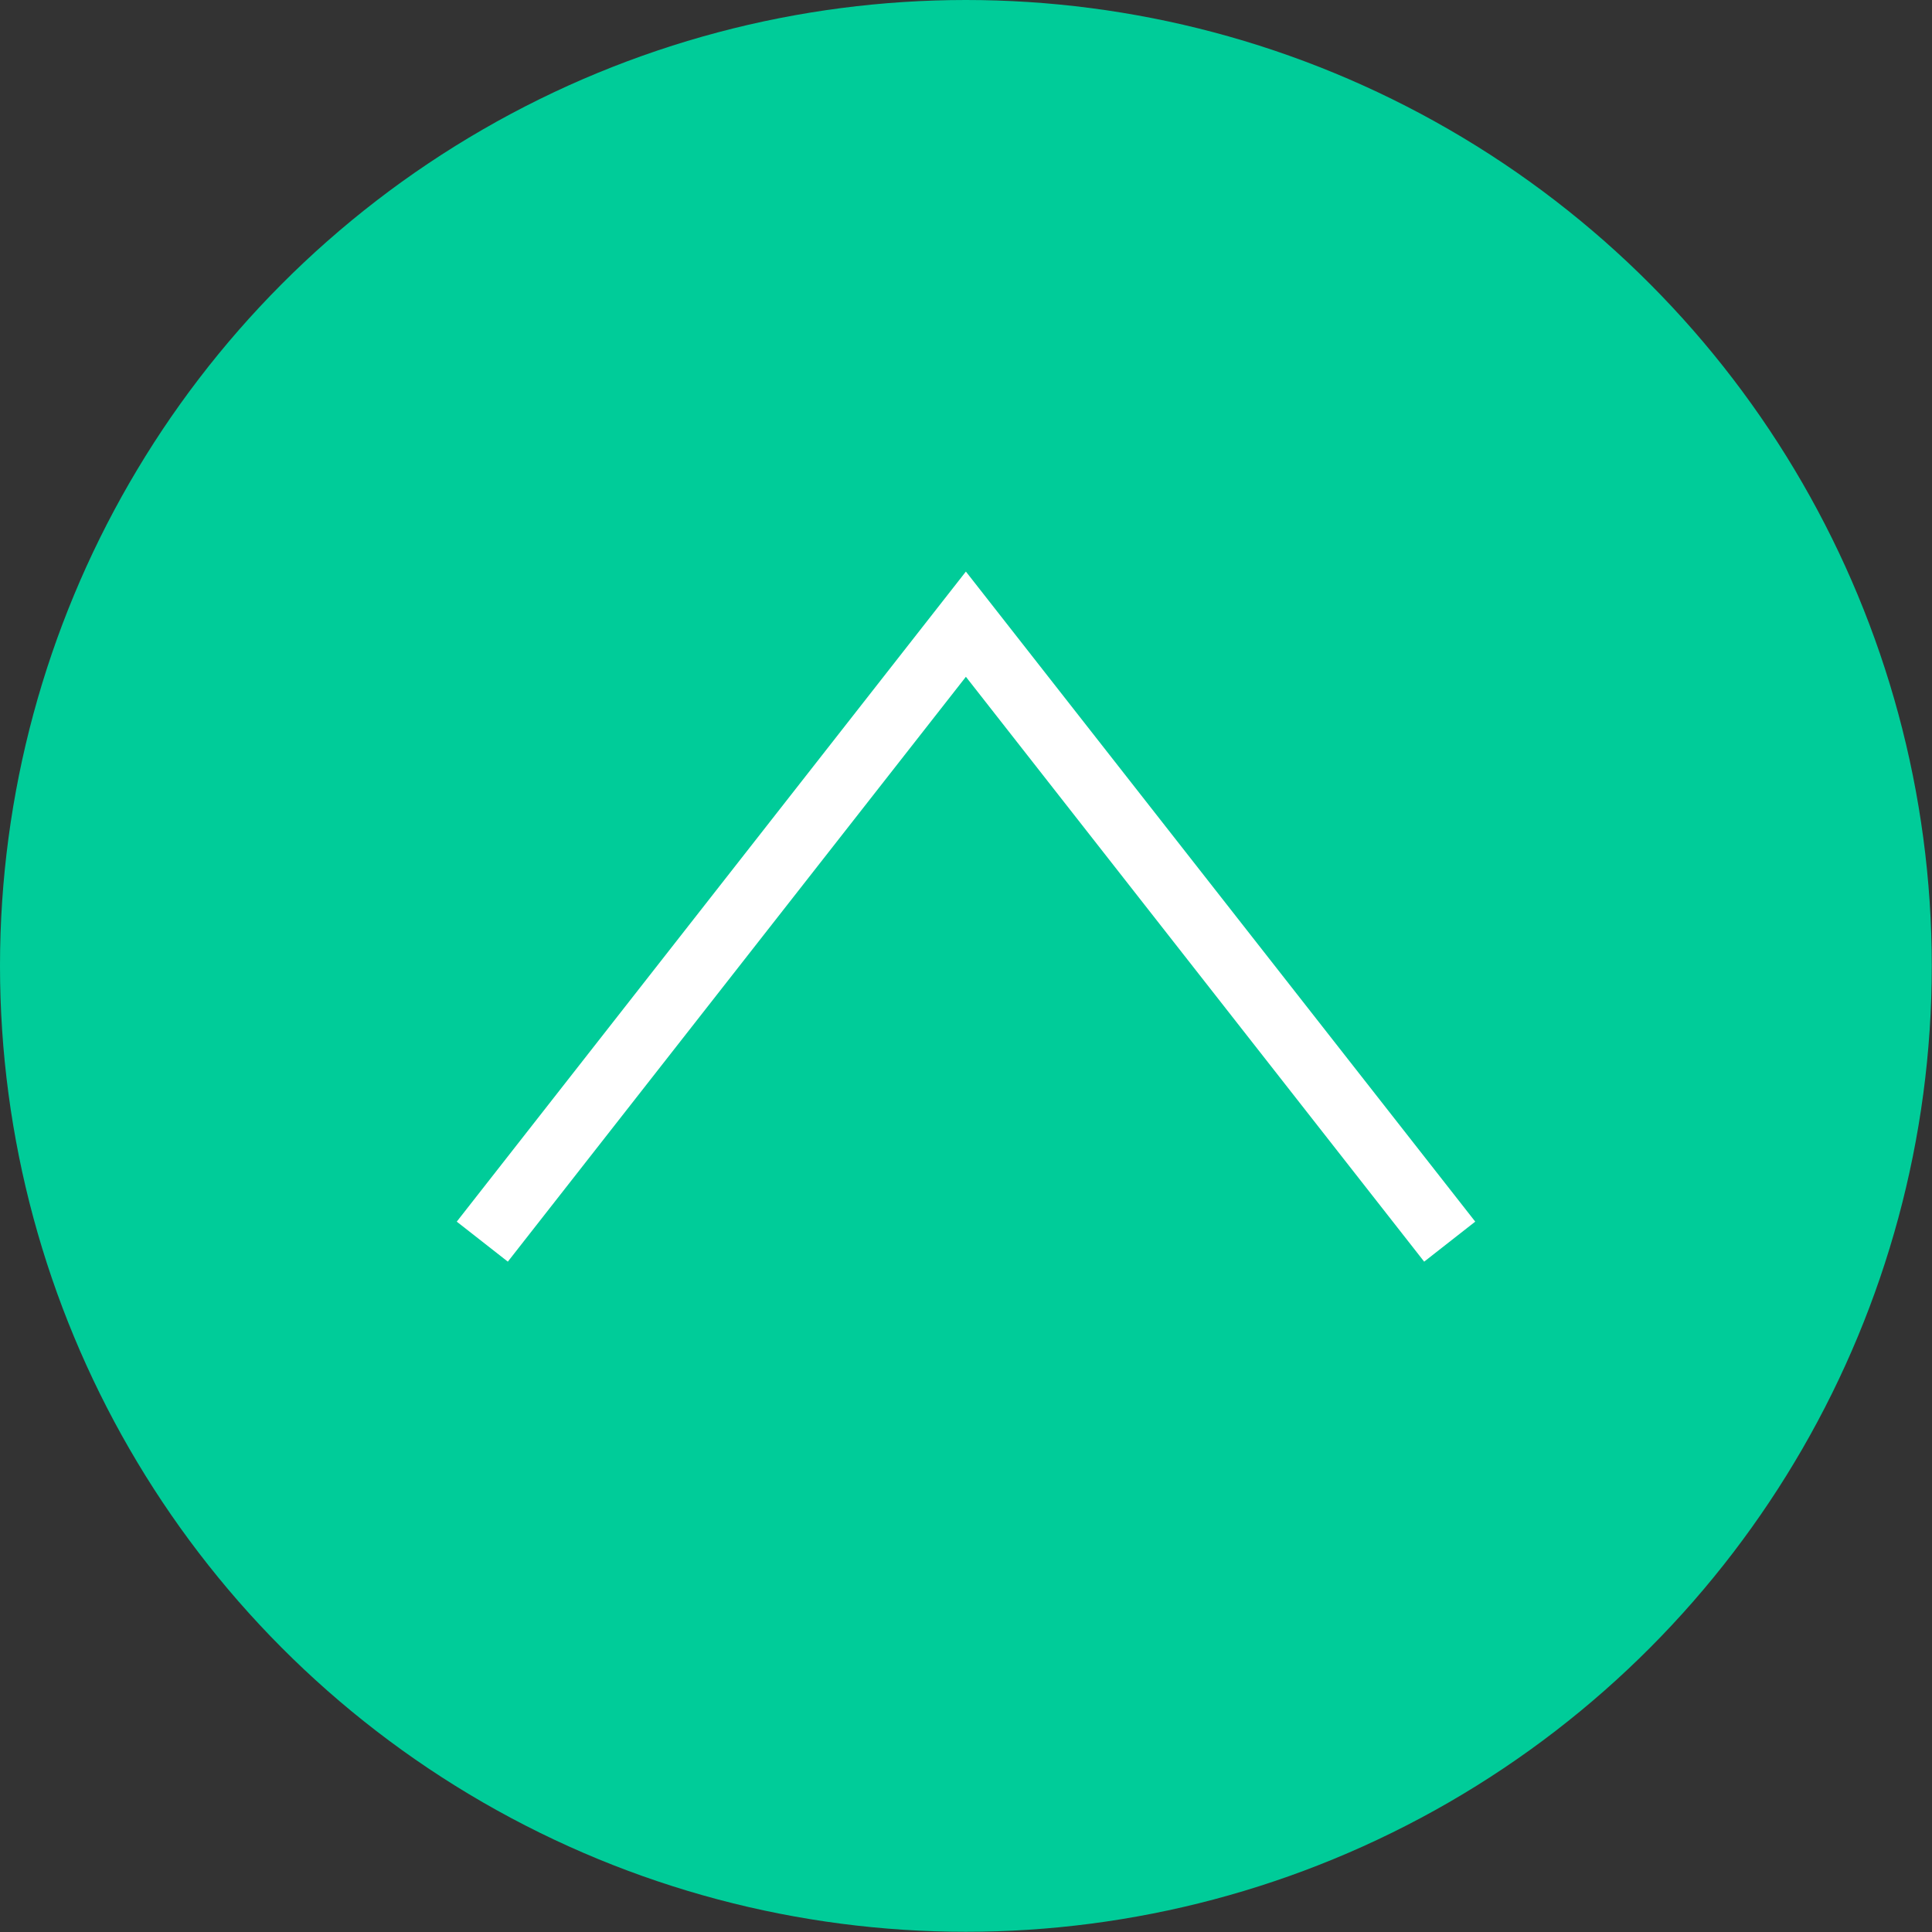
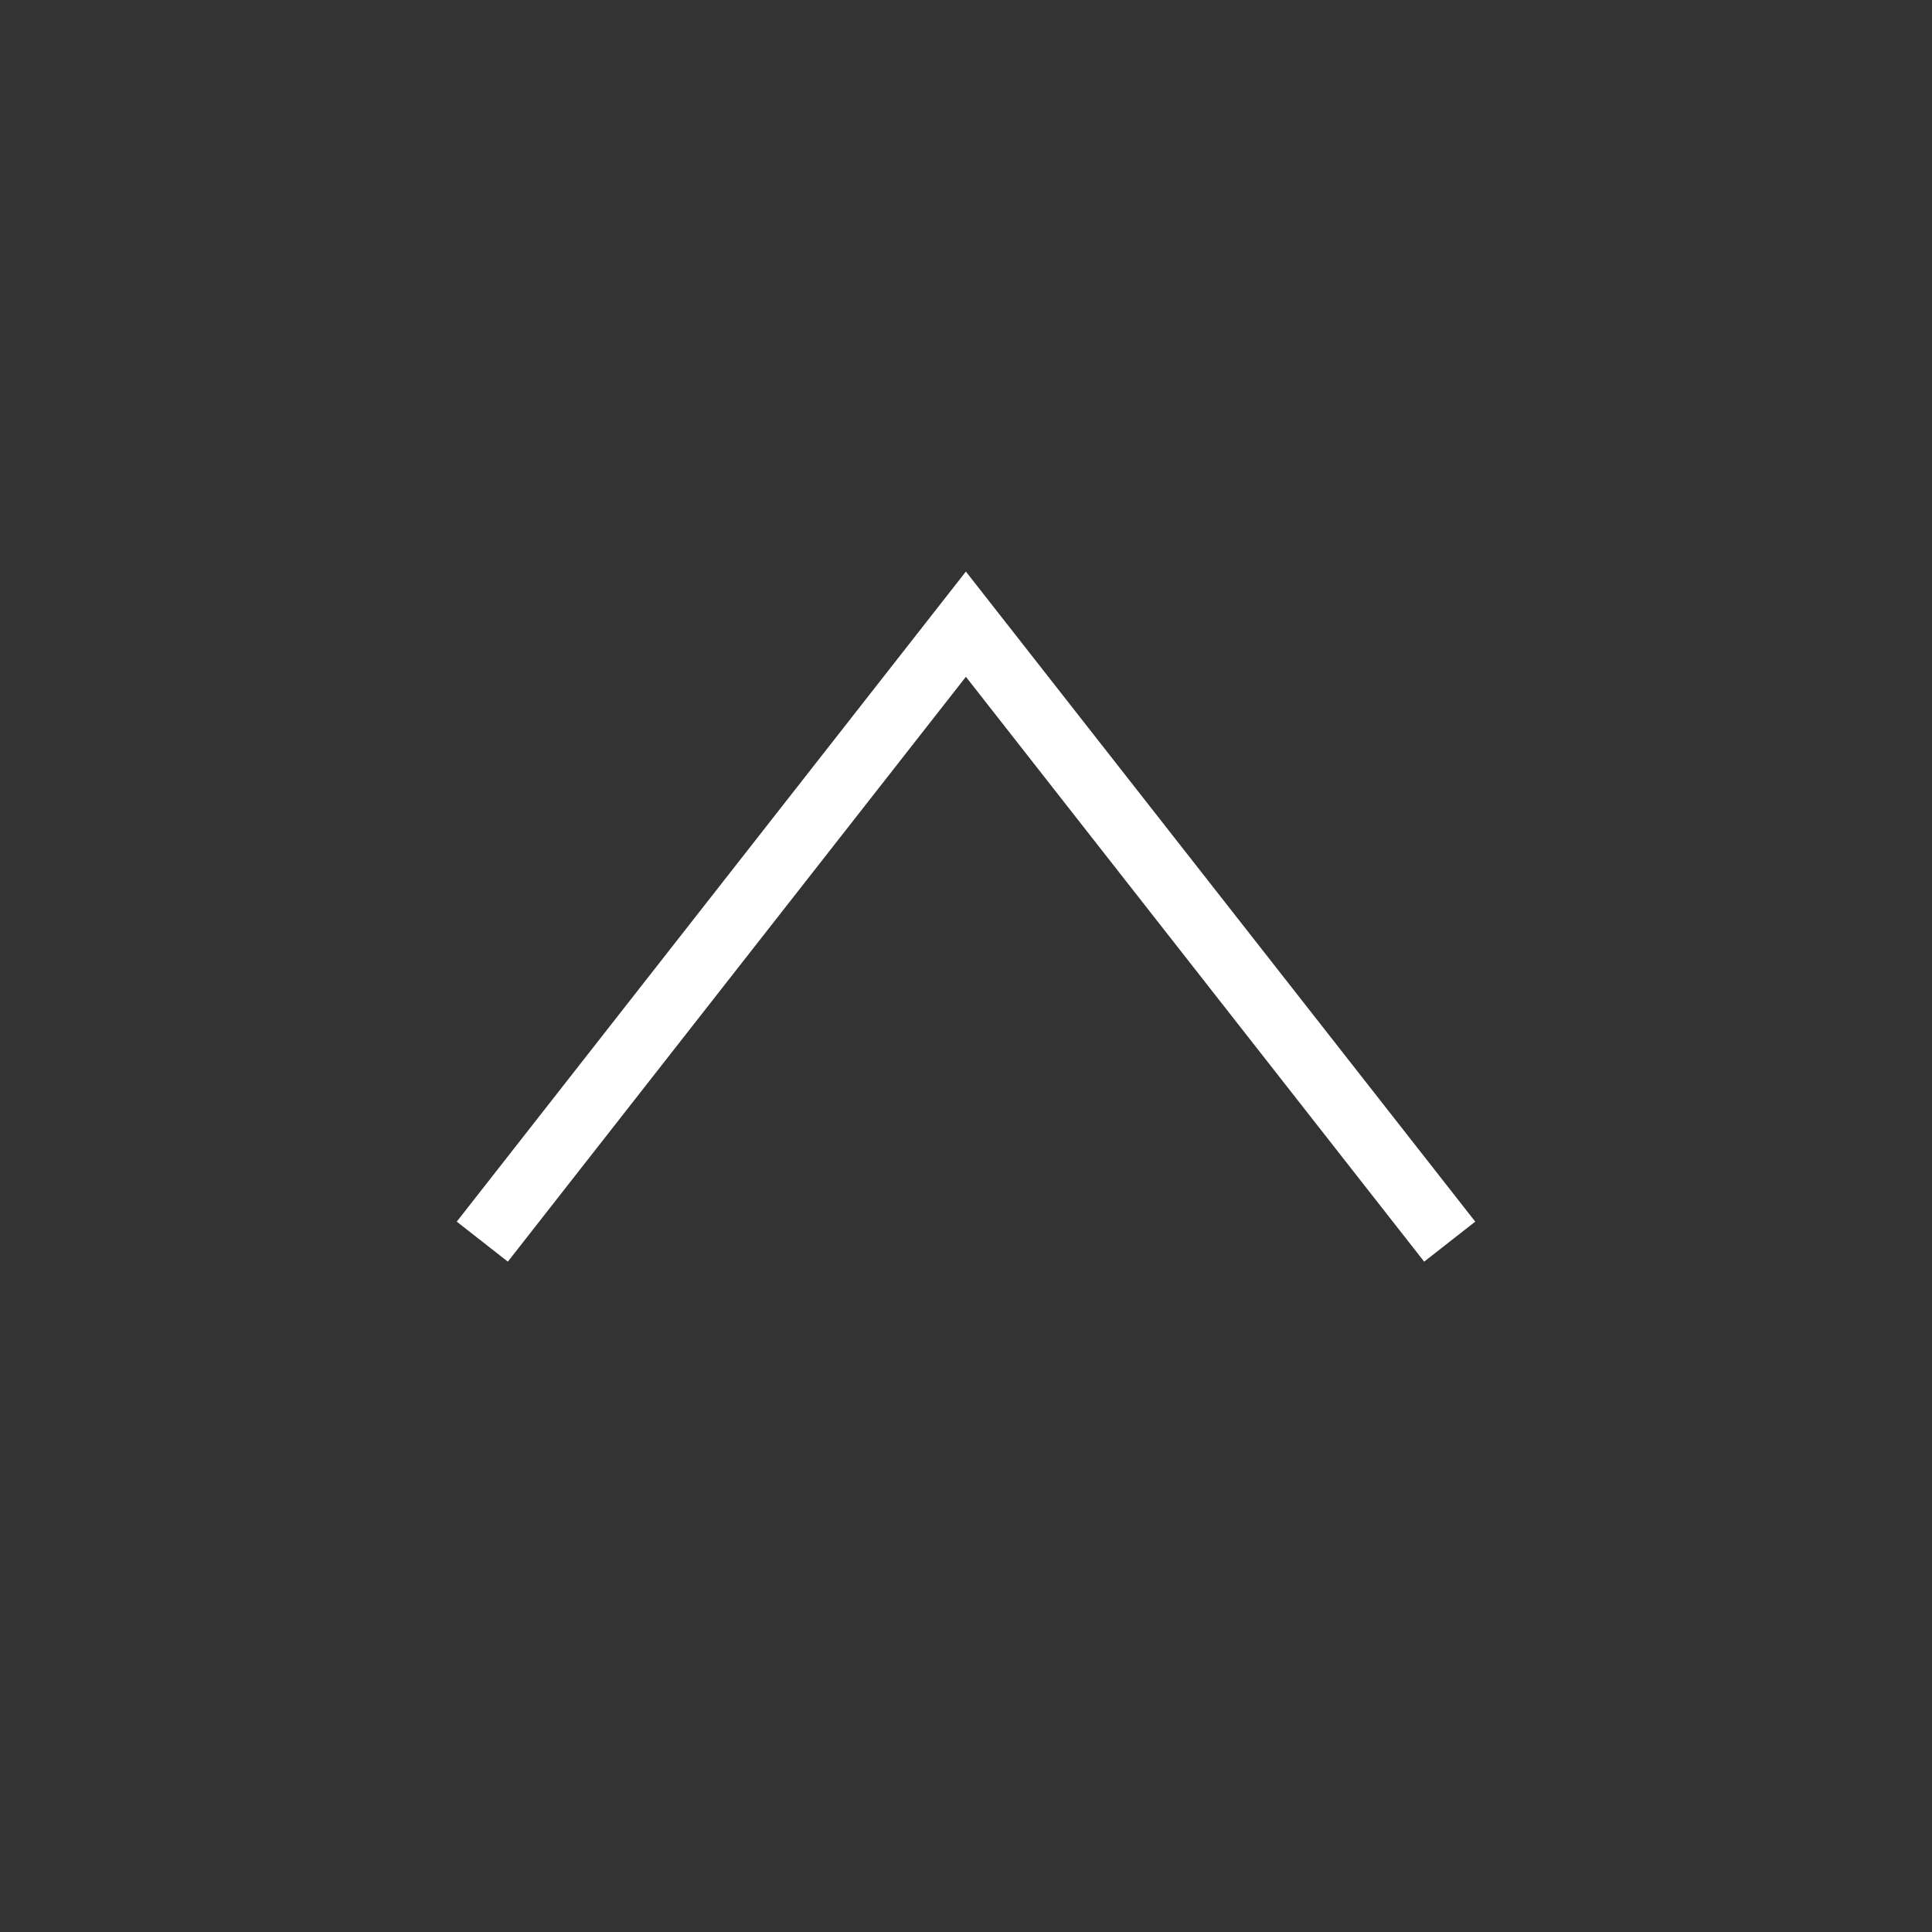
<svg xmlns="http://www.w3.org/2000/svg" viewBox="0 0 89.33 89.33">
  <rect x="0" y="0" width="89.33" height="89.33" fill="#333333" stroke="none" />
  <defs>
    <style>.cls-1{fill:#0c9;}.cls-2{fill:none;stroke:#fff;stroke-miterlimit:10;stroke-width:3px;}</style>
  </defs>
  <g id="レイヤー_2" data-name="レイヤー 2">
    <g id="design">
-       <circle class="cls-1" cx="44.66" cy="44.66" r="44.66" />
      <polyline class="cls-2" points="22.3 57.41 44.66 28.86 67.03 57.41" />
    </g>
  </g>
</svg>